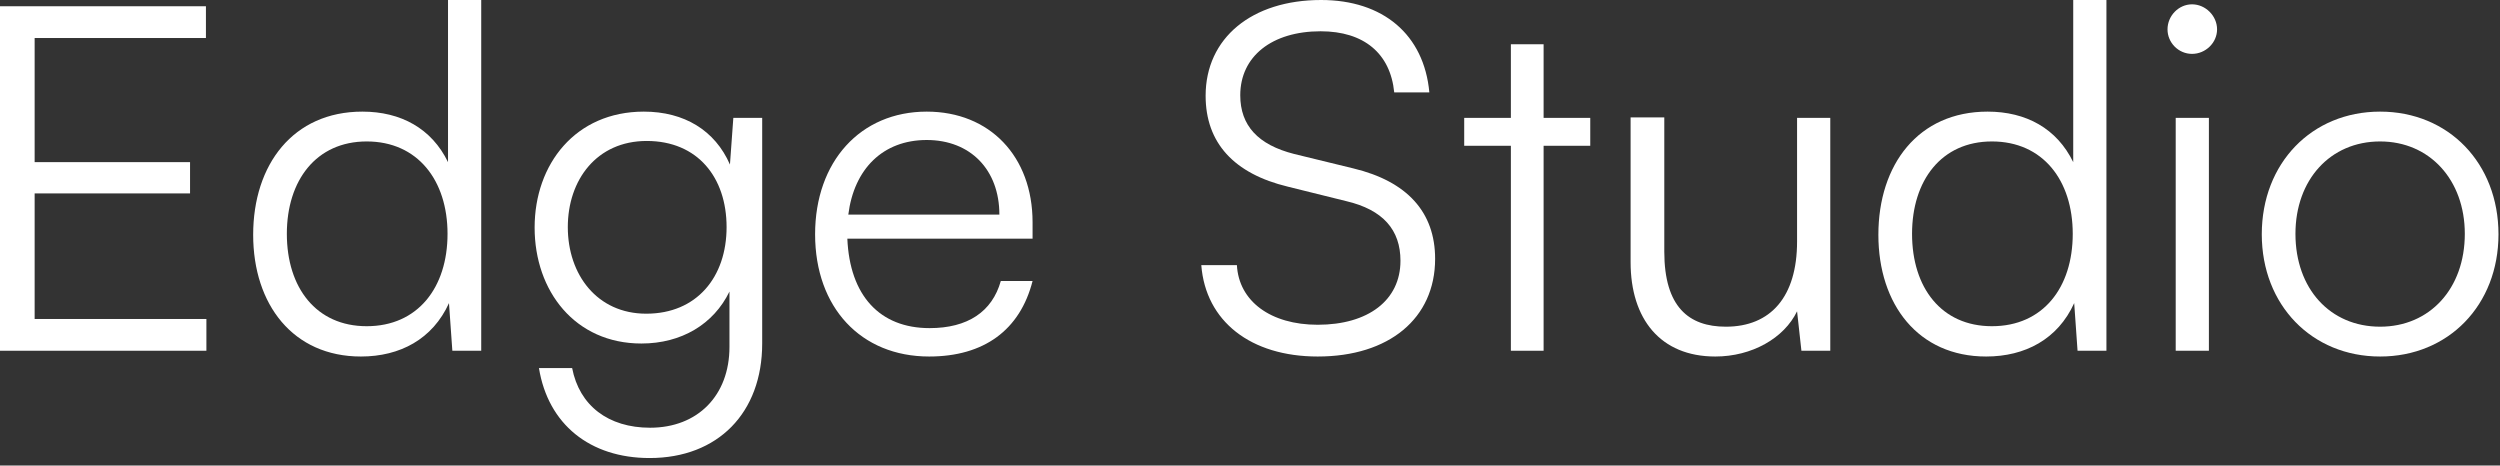
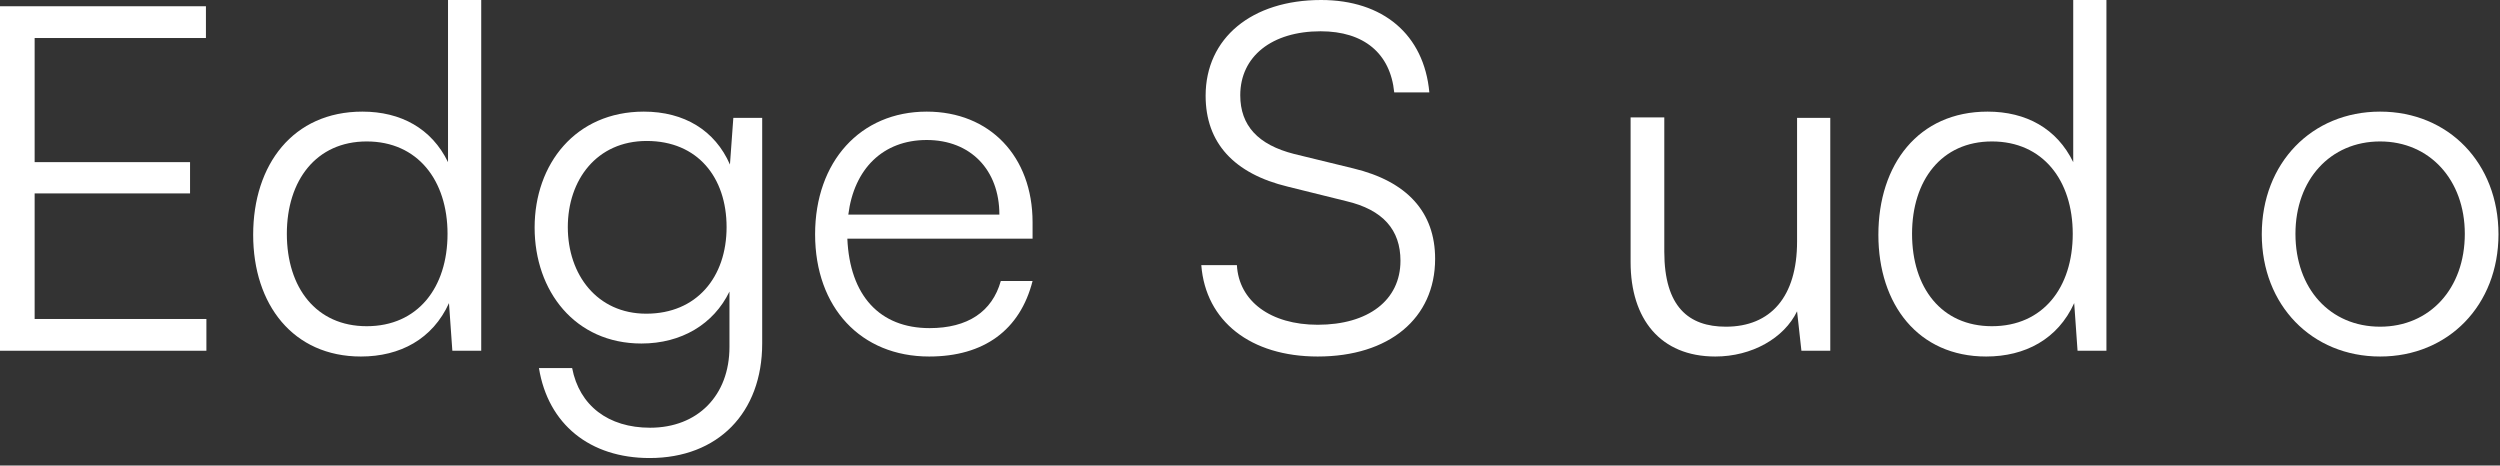
<svg xmlns="http://www.w3.org/2000/svg" width="145" height="27" viewBox="0 0 145 27" fill="none">
  <rect x="0" y="0" width="145" height="27" fill="#333333" stroke="none" />
  <path d="M11.971 20.343H0V0.363H11.944V2.205H2.009V9.404H11.023V11.218H2.009V18.501H11.971V20.343Z" fill="white" />
  <path d="M20.934 20.678C17 20.678 14.684 17.664 14.684 13.618C14.684 9.544 17 6.474 21.018 6.474C23.25 6.474 25.037 7.451 25.985 9.404V0H27.911V20.343H26.236L26.041 17.58C25.092 19.673 23.195 20.678 20.934 20.678ZM21.269 18.92C24.227 18.92 25.957 16.687 25.957 13.562C25.957 10.464 24.227 8.204 21.269 8.204C18.339 8.204 16.637 10.464 16.637 13.562C16.637 16.687 18.339 18.92 21.269 18.92Z" fill="white" />
  <path d="M31.008 13.199C31.008 9.516 33.38 6.474 37.342 6.474C39.686 6.474 41.472 7.562 42.337 9.544L42.533 6.837H44.207V19.924C44.207 23.943 41.64 26.566 37.677 26.566C34.217 26.566 31.789 24.612 31.259 21.348H33.184C33.603 23.524 35.277 24.808 37.705 24.808C40.468 24.808 42.309 22.938 42.309 20.12V16.911C41.389 18.808 39.519 19.924 37.203 19.924C33.352 19.924 31.008 16.883 31.008 13.199ZM32.933 13.171C32.933 15.934 34.635 18.194 37.482 18.194C40.412 18.194 42.142 16.073 42.142 13.171C42.142 10.297 40.468 8.176 37.51 8.176C34.608 8.176 32.933 10.437 32.933 13.171Z" fill="white" />
  <path d="M53.89 20.678C49.927 20.678 47.276 17.831 47.276 13.59C47.276 9.376 49.899 6.474 53.75 6.474C57.406 6.474 59.889 9.069 59.889 12.892V13.841H49.146C49.285 17.134 51.015 19.031 53.917 19.031C56.122 19.031 57.545 18.083 58.047 16.297H59.889C59.164 19.143 57.071 20.678 53.89 20.678ZM53.75 8.12C51.211 8.12 49.536 9.795 49.202 12.446H57.964C57.964 9.851 56.289 8.12 53.75 8.12Z" fill="white" />
  <path d="M69.926 5.553C69.926 2.205 72.605 0 76.623 0C80.223 0 82.595 2.009 82.902 5.358H80.865C80.641 3.097 79.107 1.814 76.595 1.814C73.777 1.814 71.935 3.265 71.935 5.525C71.935 7.283 72.968 8.399 75.06 8.93L78.493 9.767C81.618 10.52 83.237 12.306 83.237 15.013C83.237 18.473 80.558 20.678 76.428 20.678C72.549 20.678 69.926 18.641 69.675 15.376H71.74C71.851 17.469 73.693 18.836 76.428 18.836C79.358 18.836 81.227 17.413 81.227 15.125C81.227 13.339 80.223 12.167 78.074 11.664L74.698 10.827C71.572 10.074 69.926 8.288 69.926 5.553Z" fill="white" />
-   <path d="M89.529 20.343H87.631V8.455H84.924V6.837H87.631V2.567H89.529V6.837H92.235V8.455H89.529V20.343Z" fill="white" />
  <path d="M104.23 6.837H106.156V20.343H104.482L104.23 18.055C103.477 19.617 101.607 20.678 99.487 20.678C96.305 20.678 94.575 18.501 94.575 15.208V6.809H96.529V14.594C96.529 17.804 97.952 18.948 100.101 18.948C102.696 18.948 104.23 17.218 104.23 14.008V6.837Z" fill="white" />
  <path d="M115.196 20.678C111.262 20.678 108.946 17.664 108.946 13.618C108.946 9.544 111.262 6.474 115.28 6.474C117.513 6.474 119.298 7.451 120.247 9.404V0H122.173V20.343H120.498L120.303 17.58C119.354 19.673 117.457 20.678 115.196 20.678ZM115.531 18.92C118.489 18.92 120.219 16.687 120.219 13.562C120.219 10.464 118.489 8.204 115.531 8.204C112.601 8.204 110.899 10.464 110.899 13.562C110.899 16.687 112.601 18.92 115.531 18.92Z" fill="white" />
-   <path d="M127.139 3.125C126.358 3.125 125.716 2.484 125.716 1.702C125.716 0.921 126.358 0.251 127.139 0.251C127.921 0.251 128.59 0.921 128.59 1.702C128.59 2.484 127.921 3.125 127.139 3.125ZM126.191 20.343V6.837H128.116V20.343H126.191Z" fill="white" />
  <path d="M131.183 13.59C131.183 9.46 134.085 6.474 138.047 6.474C142.01 6.474 144.912 9.46 144.912 13.59C144.912 17.692 142.01 20.678 138.047 20.678C134.085 20.678 131.183 17.692 131.183 13.59ZM133.136 13.562C133.136 16.743 135.145 18.948 138.047 18.948C140.922 18.948 142.959 16.743 142.959 13.562C142.959 10.437 140.922 8.204 138.047 8.204C135.145 8.204 133.136 10.437 133.136 13.562Z" fill="white" />
</svg>